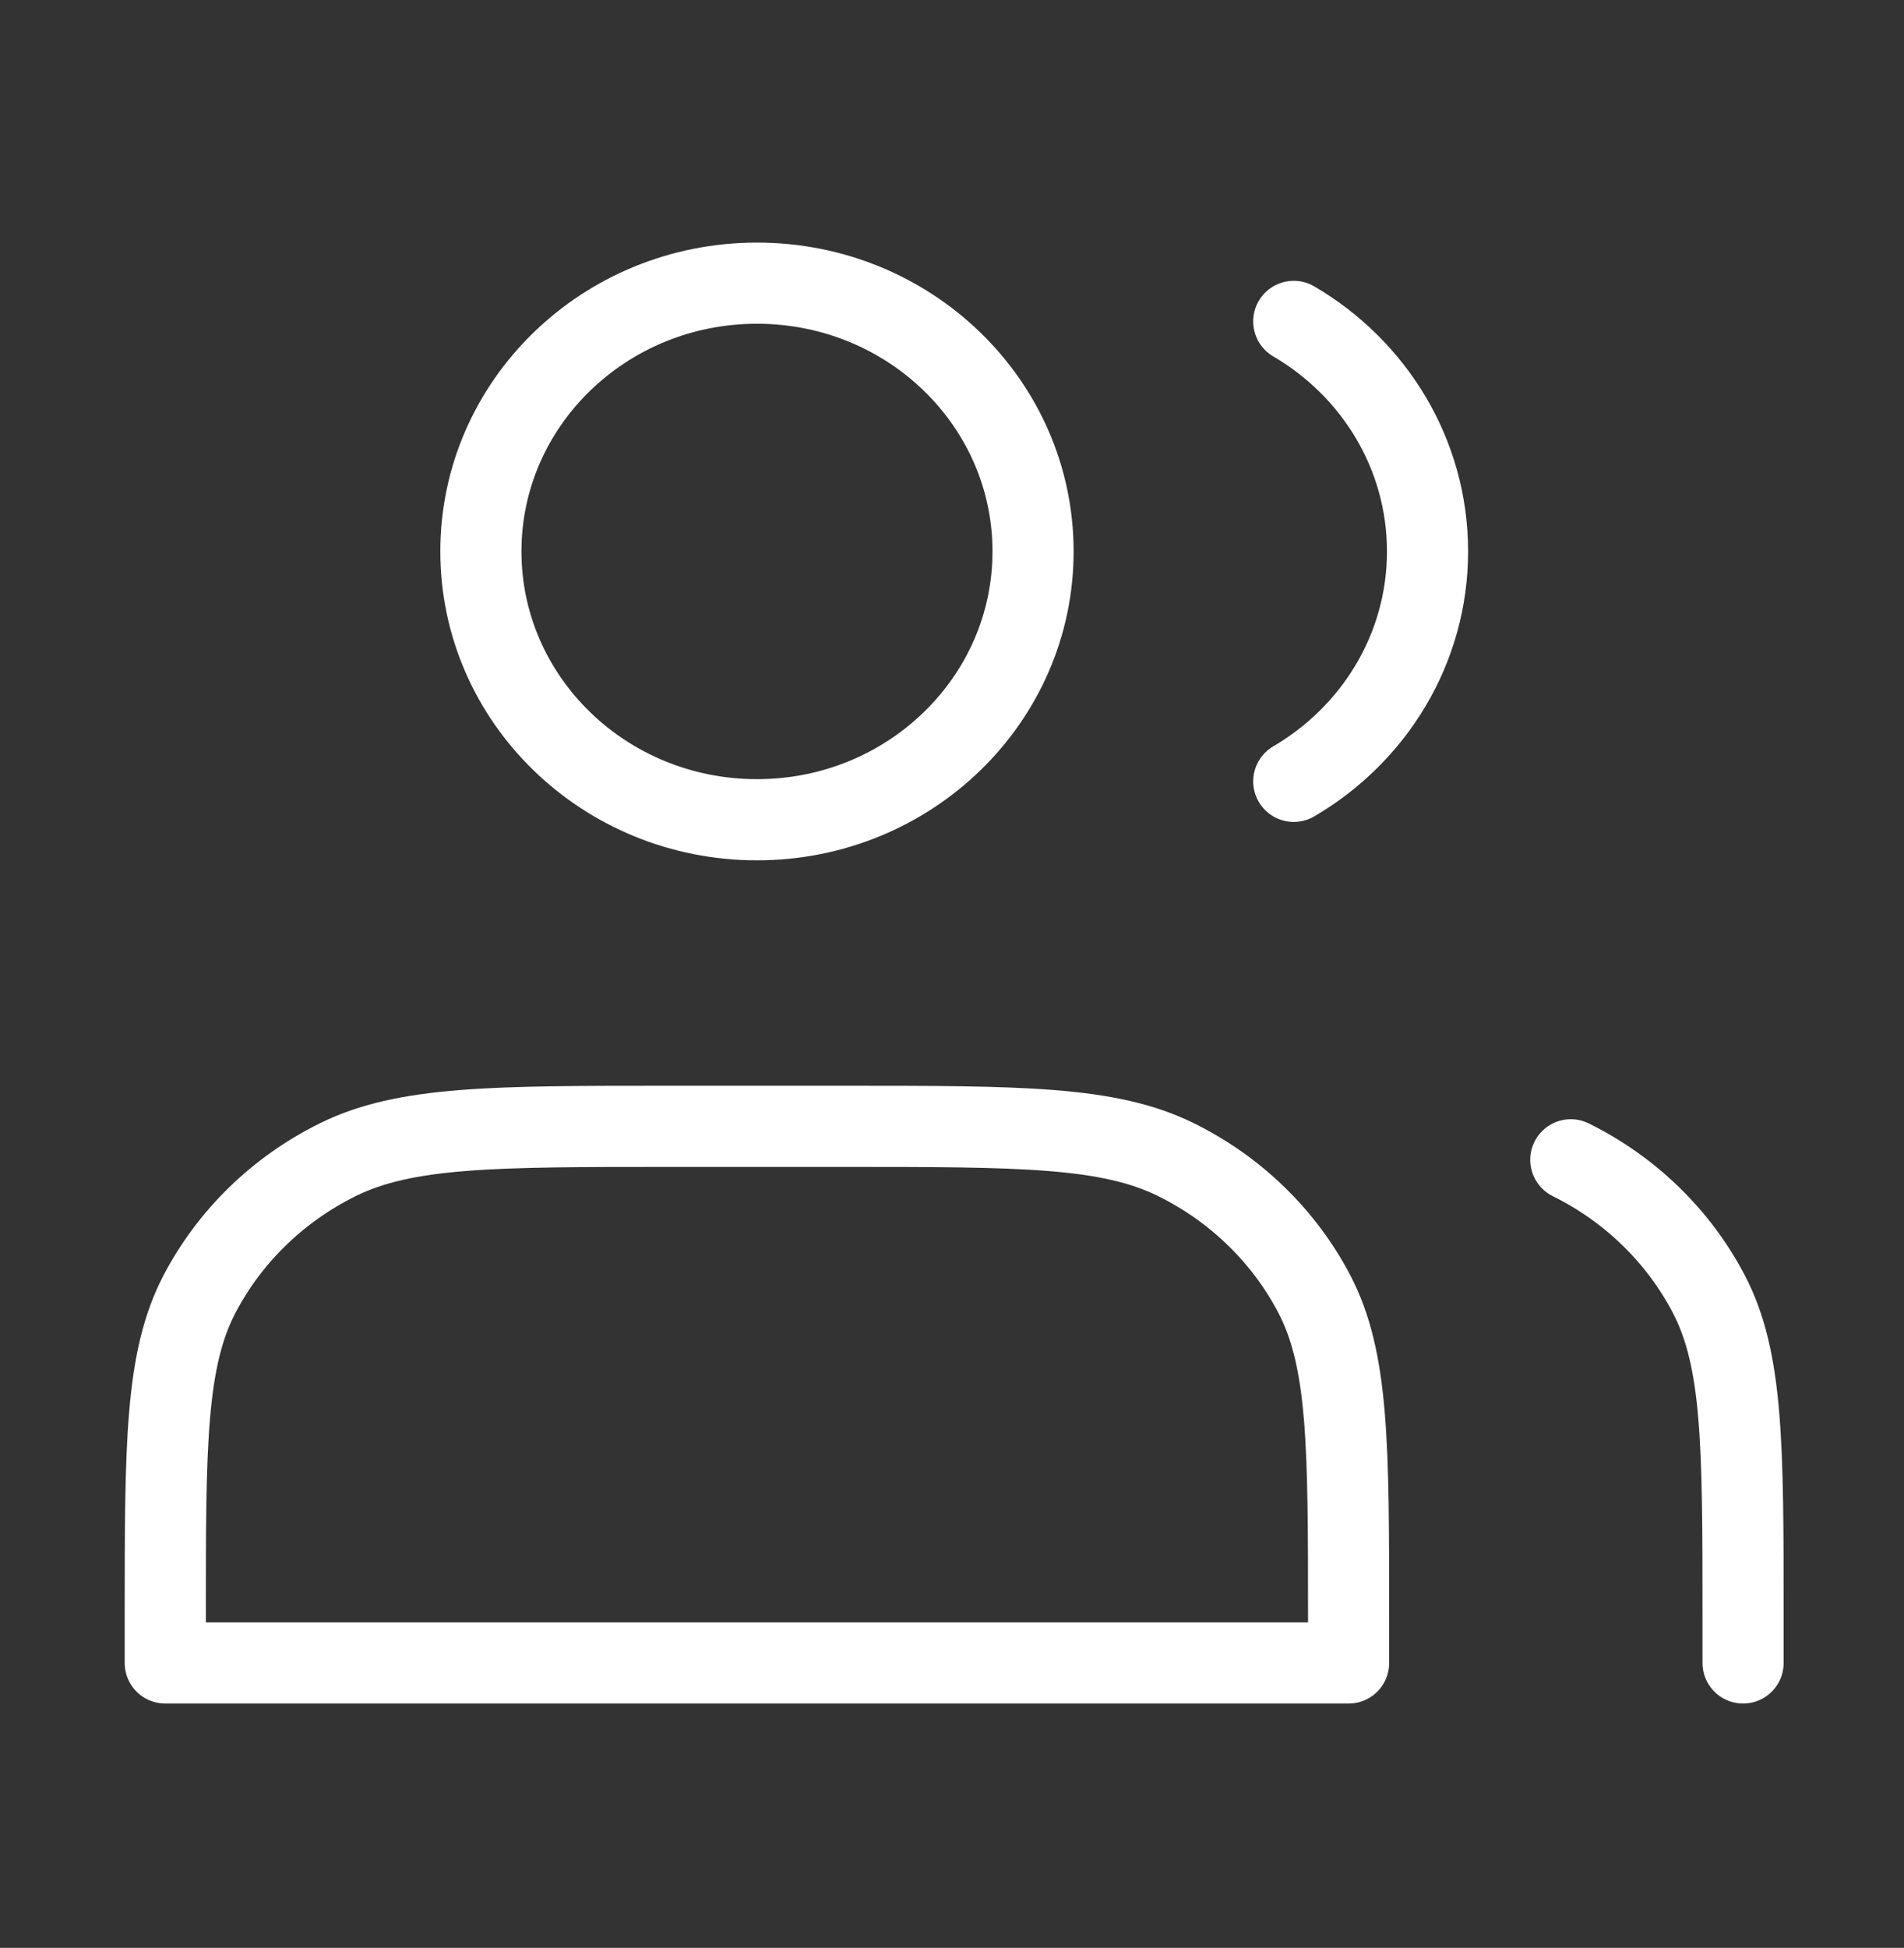
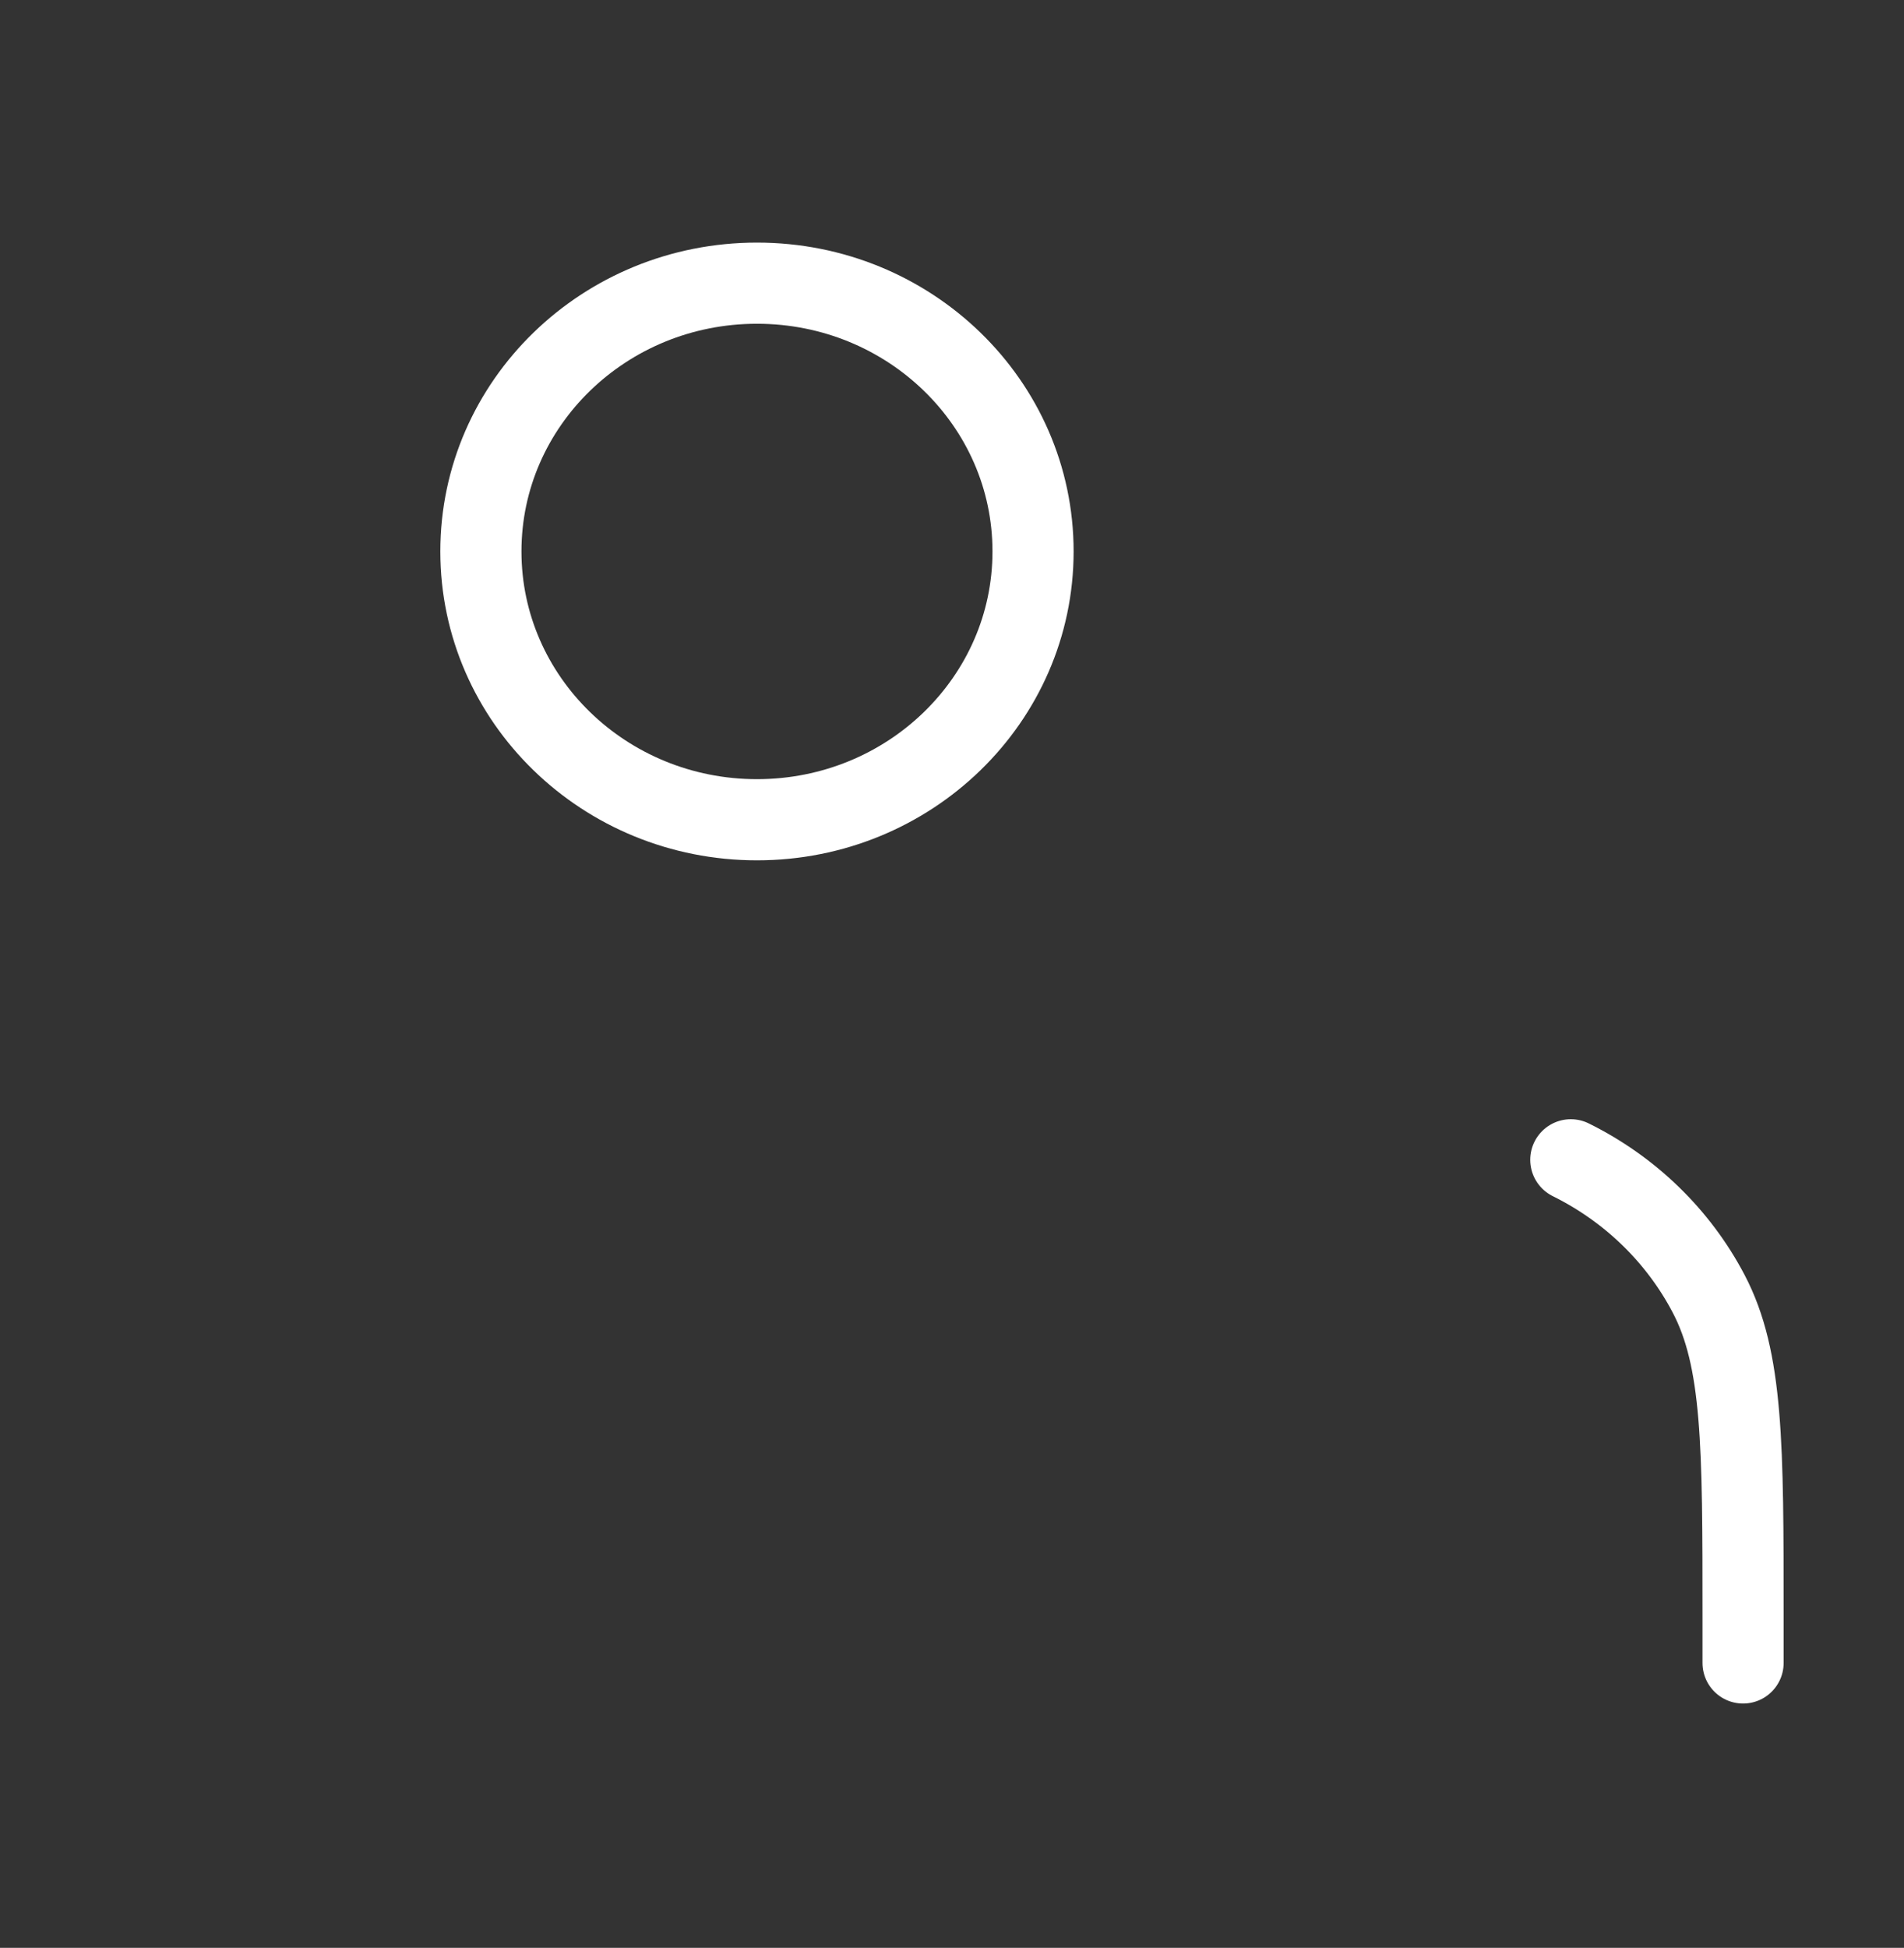
<svg xmlns="http://www.w3.org/2000/svg" width="44" height="45" viewBox="0 0 44 45" fill="none">
  <rect x="0" y="0" width="44" height="45" fill="#333333" stroke="none" />
  <mask id="mask0_107_75111" style="mask-type:luminance" maskUnits="userSpaceOnUse" x="0" y="0" width="44" height="45">
    <path d="M0.174 44.565H43.927V0.811H0.174V44.565Z" fill="white" />
  </mask>
  <g mask="url(#mask0_107_75111)">
    <path d="M17.493 18.938C21.017 18.938 23.873 16.163 23.873 12.739C23.873 9.316 21.017 6.542 17.493 6.542C13.969 6.542 11.113 9.316 11.113 12.739C11.113 16.163 13.969 18.938 17.493 18.938Z" stroke="white" stroke-width="1.875" stroke-linecap="round" stroke-linejoin="round" />
-     <path d="M29.898 7.425C31.751 8.509 32.989 10.484 32.989 12.739C32.989 14.993 31.751 16.967 29.898 18.051" stroke="white" stroke-width="1.875" stroke-linecap="round" stroke-linejoin="round" />
-     <path d="M3.819 37.355V38.418H31.165V37.355C31.165 33.389 31.165 31.405 30.37 29.889C29.671 28.557 28.555 27.473 27.183 26.794C25.623 26.021 23.581 26.021 19.497 26.021H15.486C11.403 26.021 9.361 26.021 7.801 26.794C6.429 27.473 5.313 28.557 4.614 29.889C3.819 31.405 3.819 33.389 3.819 37.355Z" stroke="white" stroke-width="1.875" stroke-linecap="round" stroke-linejoin="round" />
    <path d="M40.281 38.418V37.355C40.281 33.389 40.281 31.405 39.486 29.889C38.788 28.557 37.672 27.473 36.3 26.794" stroke="white" stroke-width="1.875" stroke-linecap="round" stroke-linejoin="round" />
  </g>
</svg>